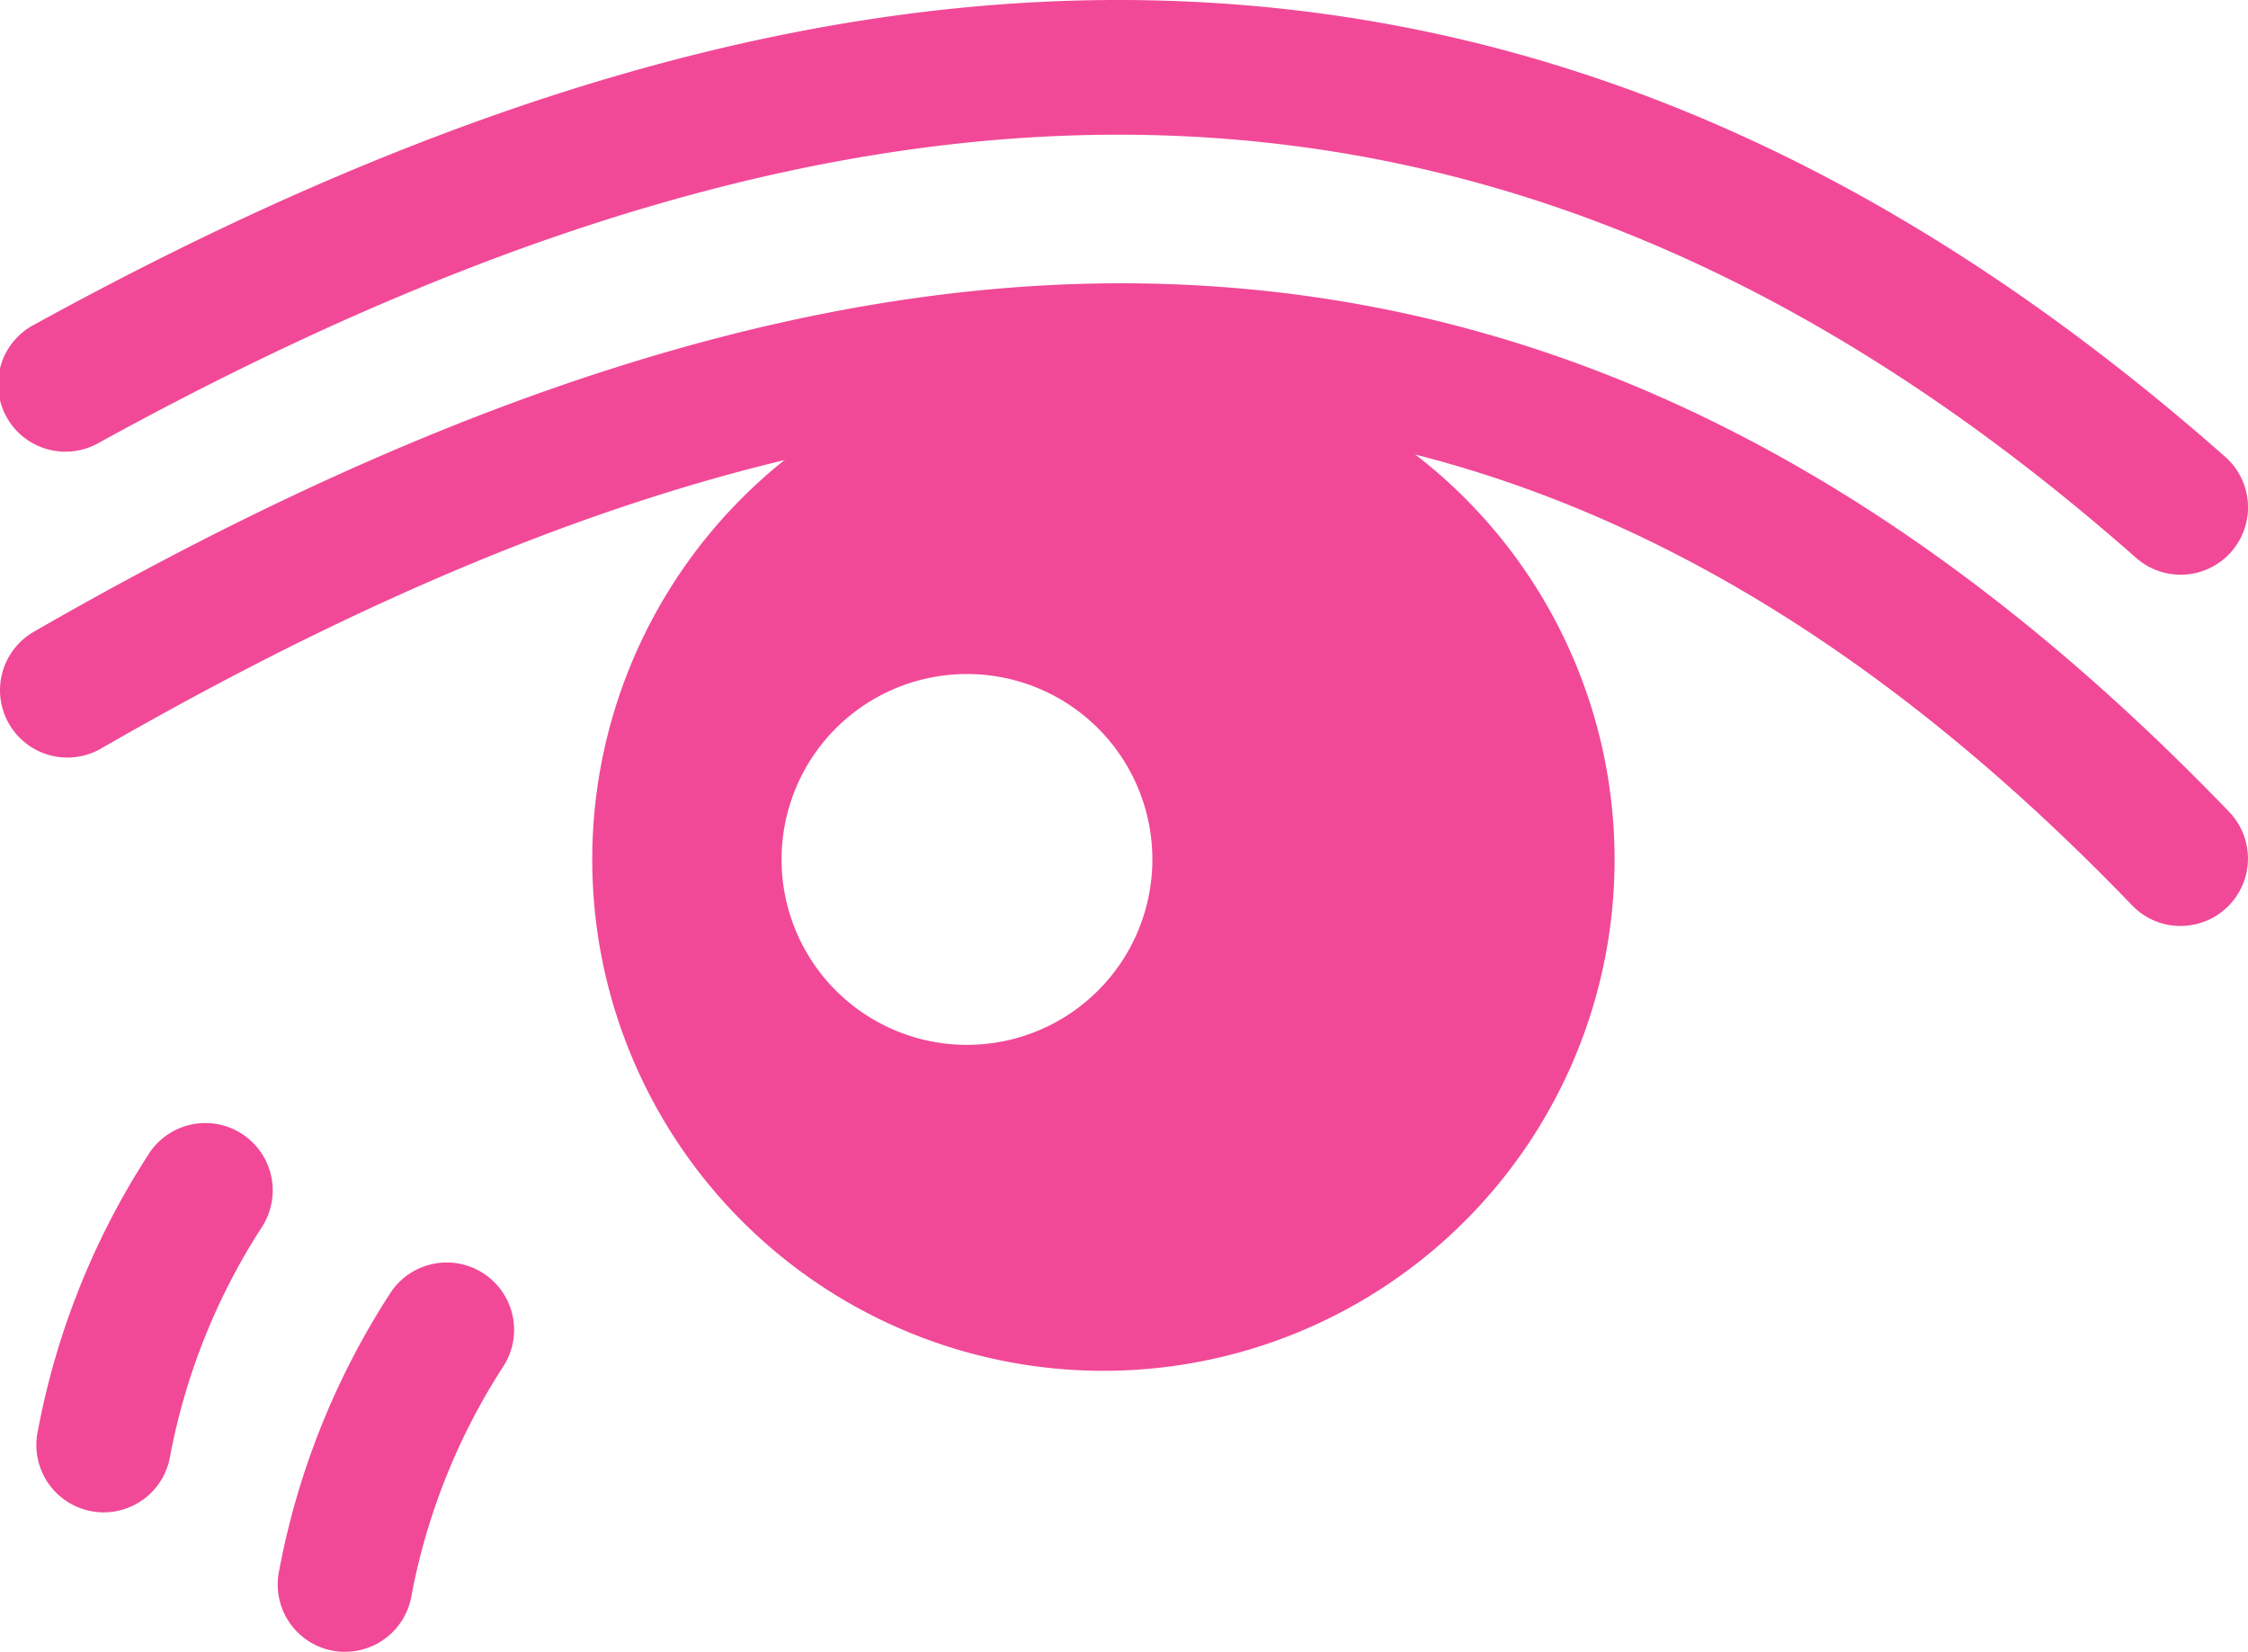
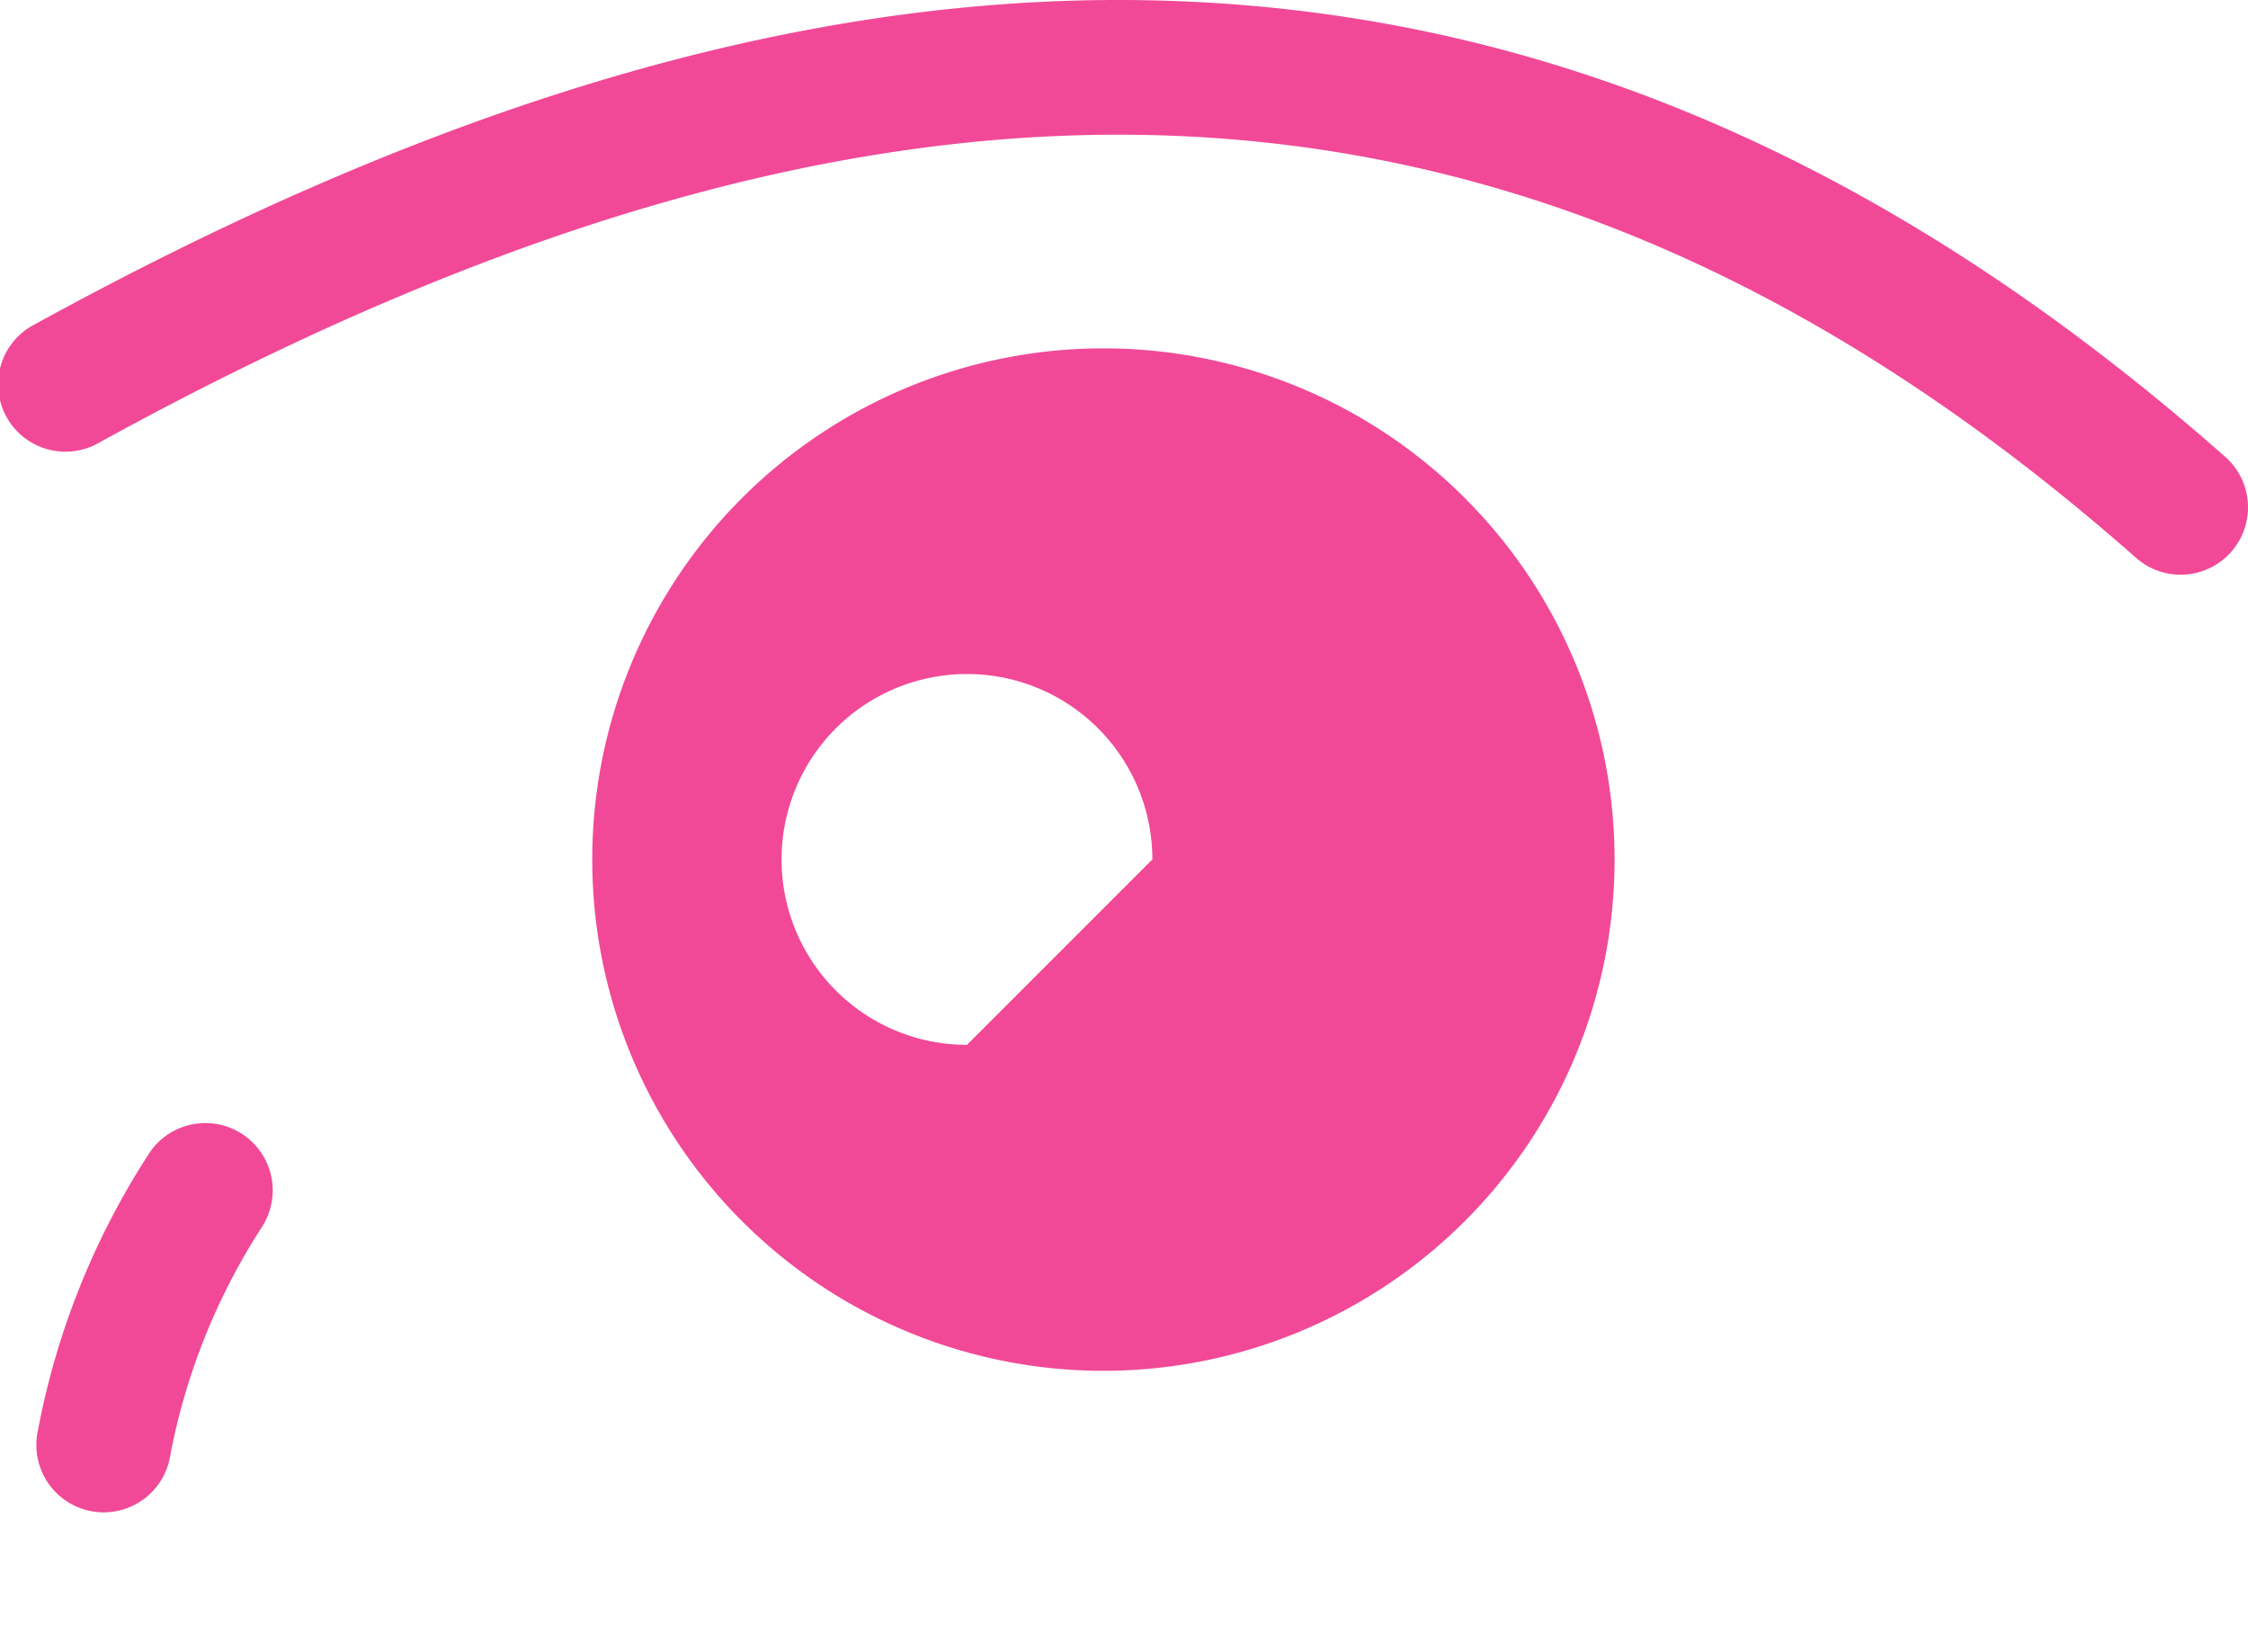
<svg xmlns="http://www.w3.org/2000/svg" id="グループ_331" data-name="グループ 331" width="64.106" height="47.102" viewBox="0 0 64.106 47.102">
  <defs>
    <clipPath id="clip-path">
      <rect id="長方形_172" data-name="長方形 172" width="64.106" height="47.102" fill="#f14997" />
    </clipPath>
  </defs>
  <g id="グループ_330" data-name="グループ 330" clip-path="url(#clip-path)">
-     <path id="パス_620" data-name="パス 620" d="M62.185,78.465a1.915,1.915,0,0,1-1.384-.589C52.129,68.871,43.081,64.332,33.141,64c-8.855-.294-18.754,2.782-30.261,9.406a1.921,1.921,0,0,1-1.917-3.33c12.146-6.991,22.713-10.234,32.305-9.916,10.989.365,20.9,5.288,30.3,15.05a1.921,1.921,0,0,1-1.383,3.253" transform="translate(0 -52.061)" fill="#f14997" />
    <path id="パス_621" data-name="パス 621" d="M62.185,16.387a1.914,1.914,0,0,1-1.27-.48C52.1,8.136,43.051,4.2,33.252,3.864c-9.179-.312-19.124,2.55-30.406,8.747A1.921,1.921,0,1,1,1,9.244C12.9,2.705,23.494-.31,33.382.025c10.726.363,20.563,4.616,30.074,13a1.921,1.921,0,0,1-1.271,3.362" transform="translate(0 0)" fill="#f14997" />
-     <path id="パス_622" data-name="パス 622" d="M140.291,73.94a14.577,14.577,0,1,0,14.577,14.577A14.577,14.577,0,0,0,140.291,73.94M136.4,93.8a5.287,5.287,0,1,1,5.287-5.287A5.287,5.287,0,0,1,136.4,93.8" transform="translate(-108.825 -64.007)" fill="#f14997" fill-rule="evenodd" />
+     <path id="パス_622" data-name="パス 622" d="M140.291,73.94a14.577,14.577,0,1,0,14.577,14.577A14.577,14.577,0,0,0,140.291,73.94M136.4,93.8a5.287,5.287,0,1,1,5.287-5.287" transform="translate(-108.825 -64.007)" fill="#f14997" fill-rule="evenodd" />
    <path id="パス_623" data-name="パス 623" d="M9.635,249.408a1.923,1.923,0,0,1-1.9-2.221,21.964,21.964,0,0,1,3.22-8.057,1.921,1.921,0,0,1,3.169,2.172,18.26,18.26,0,0,0-2.594,6.483,1.922,1.922,0,0,1-1.9,1.622" transform="translate(-6.675 -206.284)" fill="#f14997" />
-     <path id="パス_624" data-name="パス 624" d="M60.868,279.016a1.942,1.942,0,0,1-.3-.024,1.921,1.921,0,0,1-1.6-2.2,21.965,21.965,0,0,1,3.22-8.056,1.921,1.921,0,0,1,3.169,2.172,18.262,18.262,0,0,0-2.594,6.483,1.922,1.922,0,0,1-1.9,1.622" transform="translate(-51.025 -231.914)" fill="#f14997" />
  </g>
</svg>